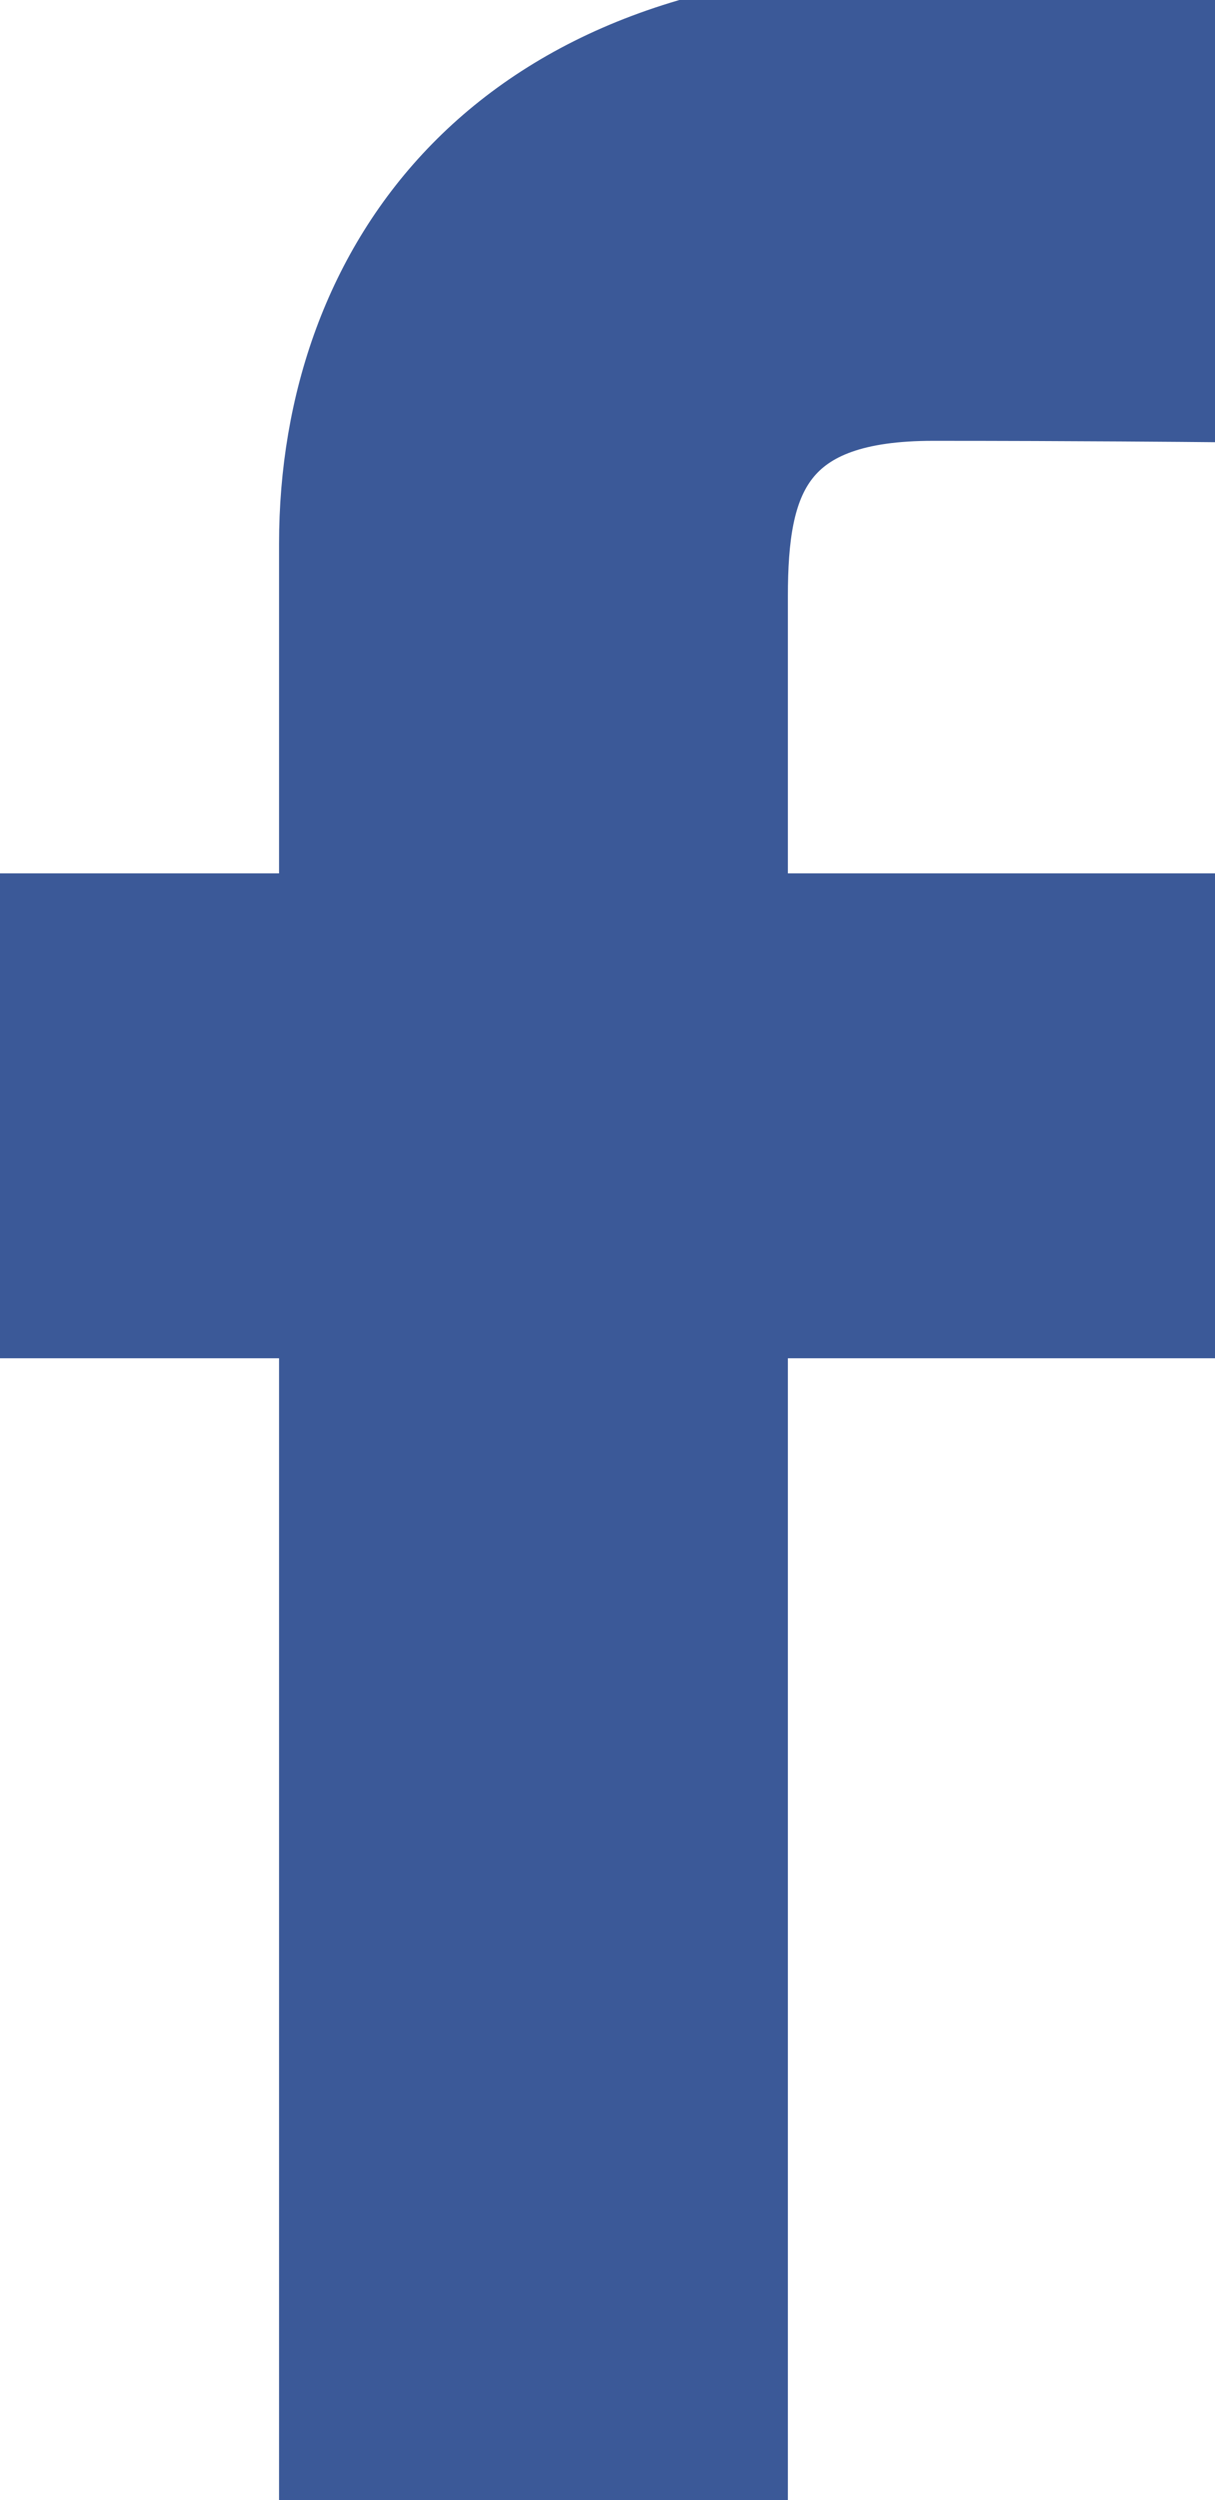
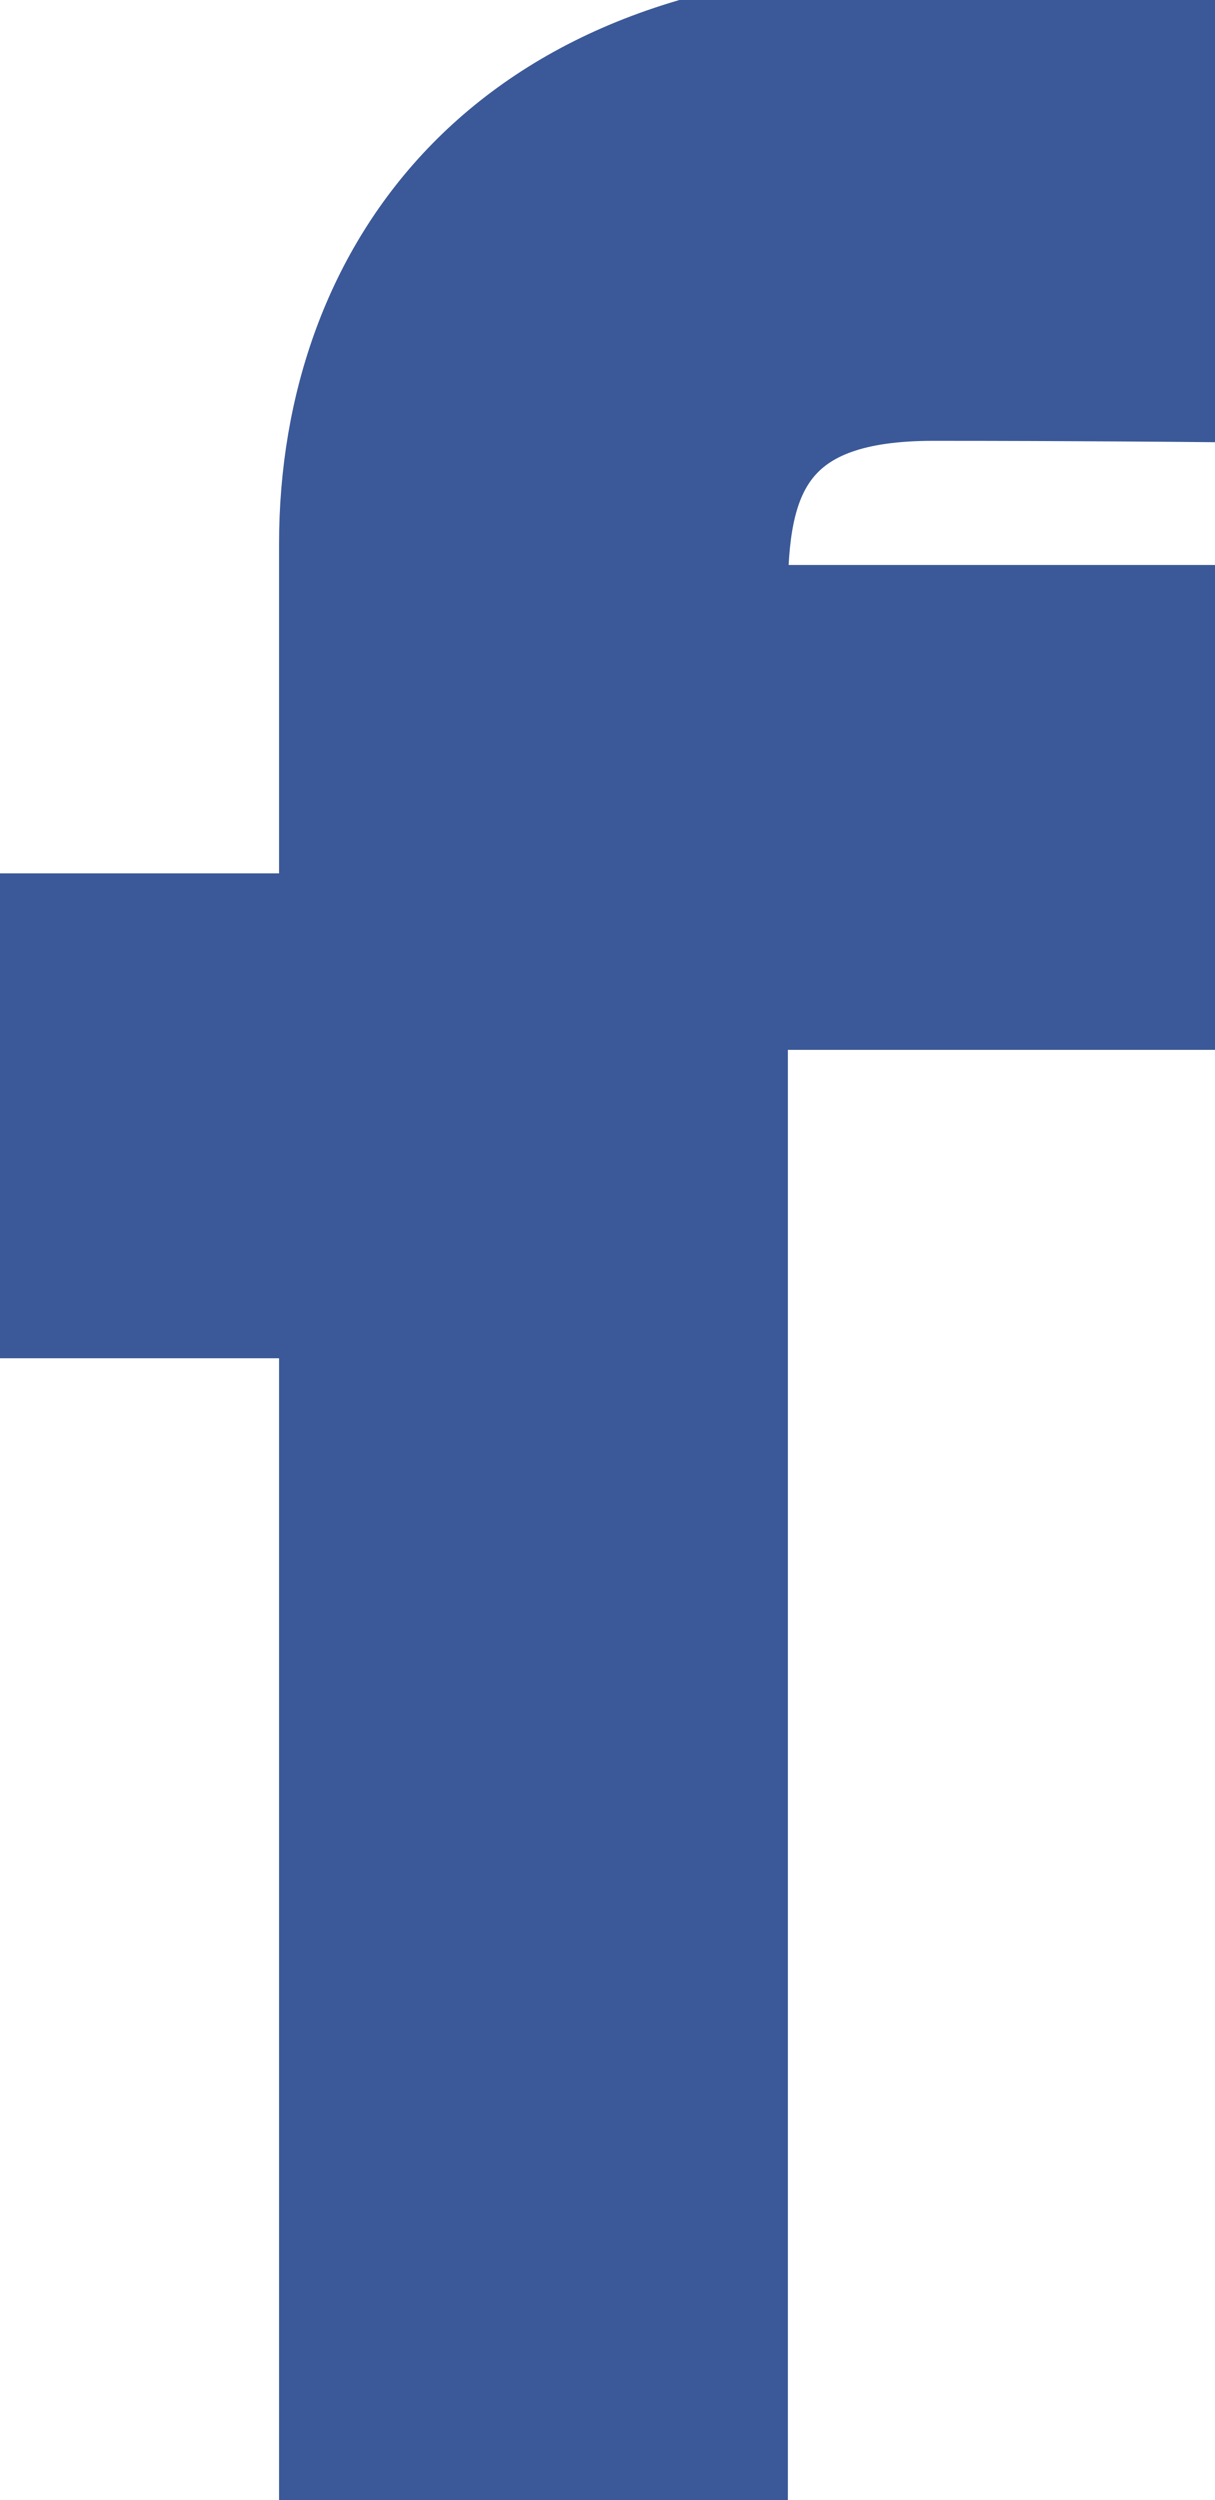
<svg xmlns="http://www.w3.org/2000/svg" width="11.67" height="24" viewBox="0 0 486.037 1000">
-   <path fill="#3b5998" d="M124.074 1000V530.771H0V361.826h124.074V217.525C124.074 104.132 197.365 0 366.243 0C434.619 0 485.18 6.555 485.18 6.555l-3.984 157.766s-51.564-.502-107.833-.502c-60.9 0-70.657 28.065-70.657 74.646v123.361h183.331l-7.977 168.945H302.706V1000z" stroke-width="25" stroke="#3b5998" />
+   <path fill="#3b5998" d="M124.074 1000V530.771H0V361.826h124.074V217.525C124.074 104.132 197.365 0 366.243 0C434.619 0 485.18 6.555 485.18 6.555l-3.984 157.766s-51.564-.502-107.833-.502c-60.9 0-70.657 28.065-70.657 74.646h183.331l-7.977 168.945H302.706V1000z" stroke-width="25" stroke="#3b5998" />
</svg>